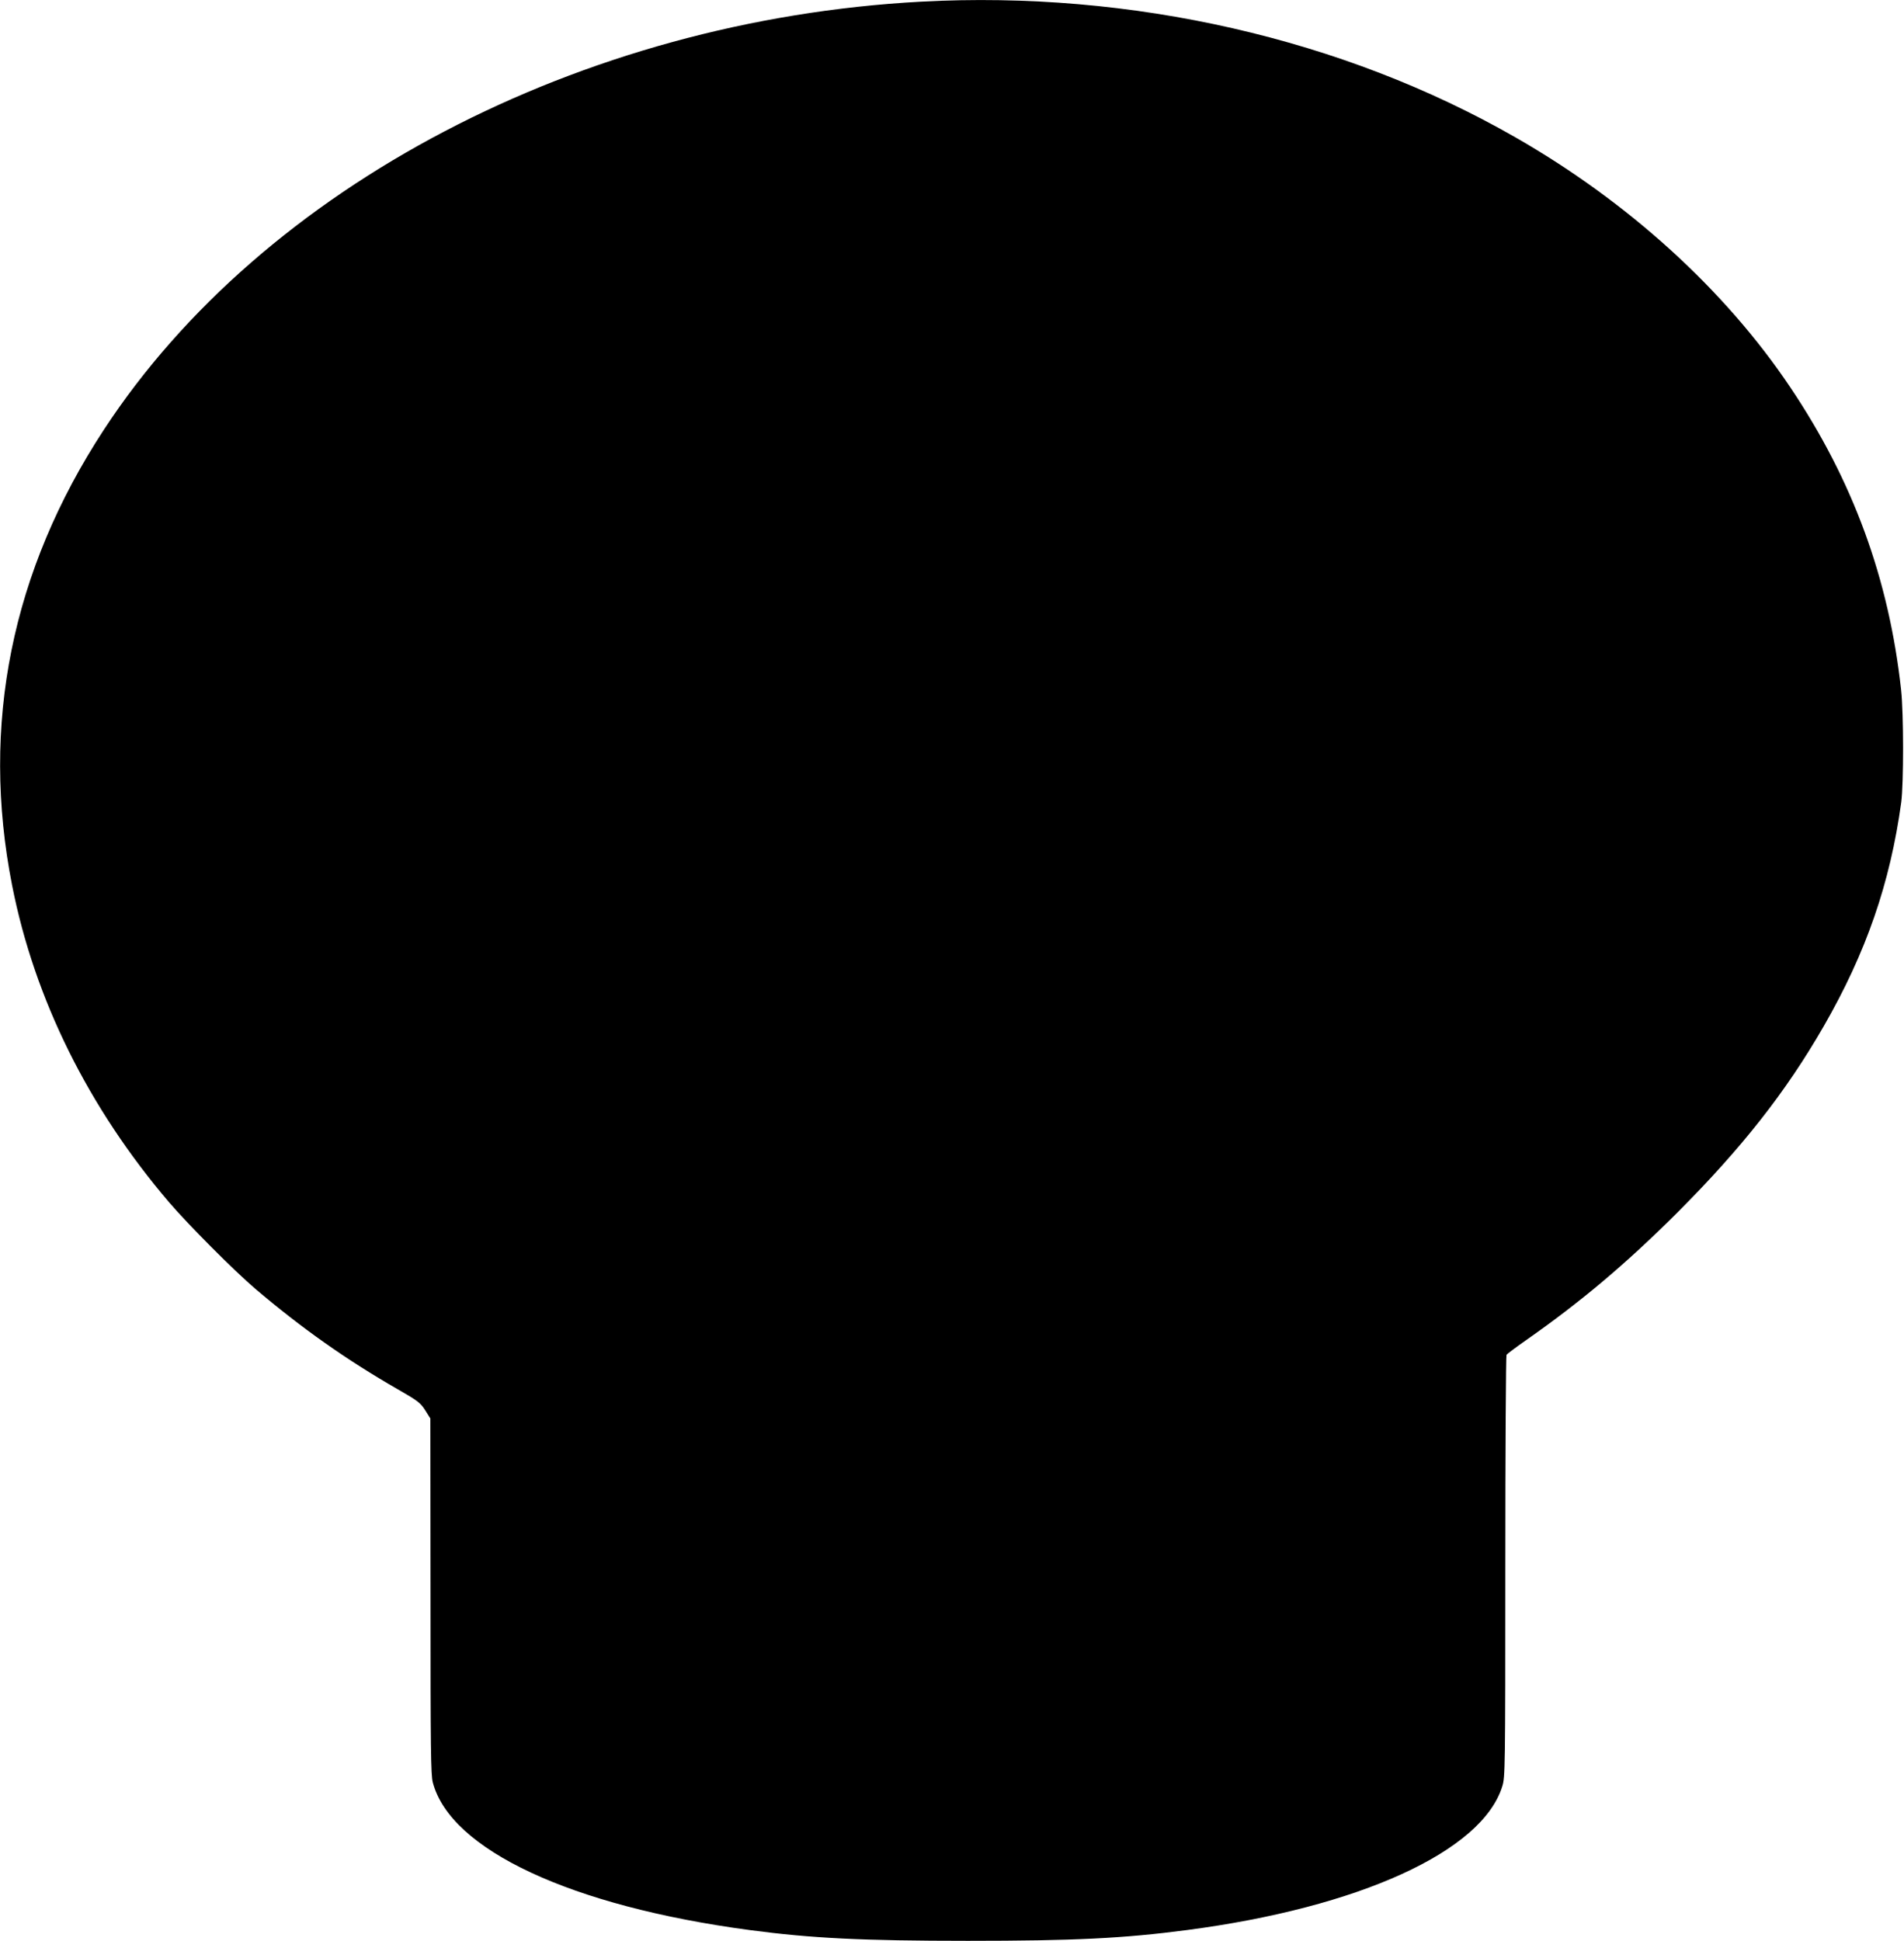
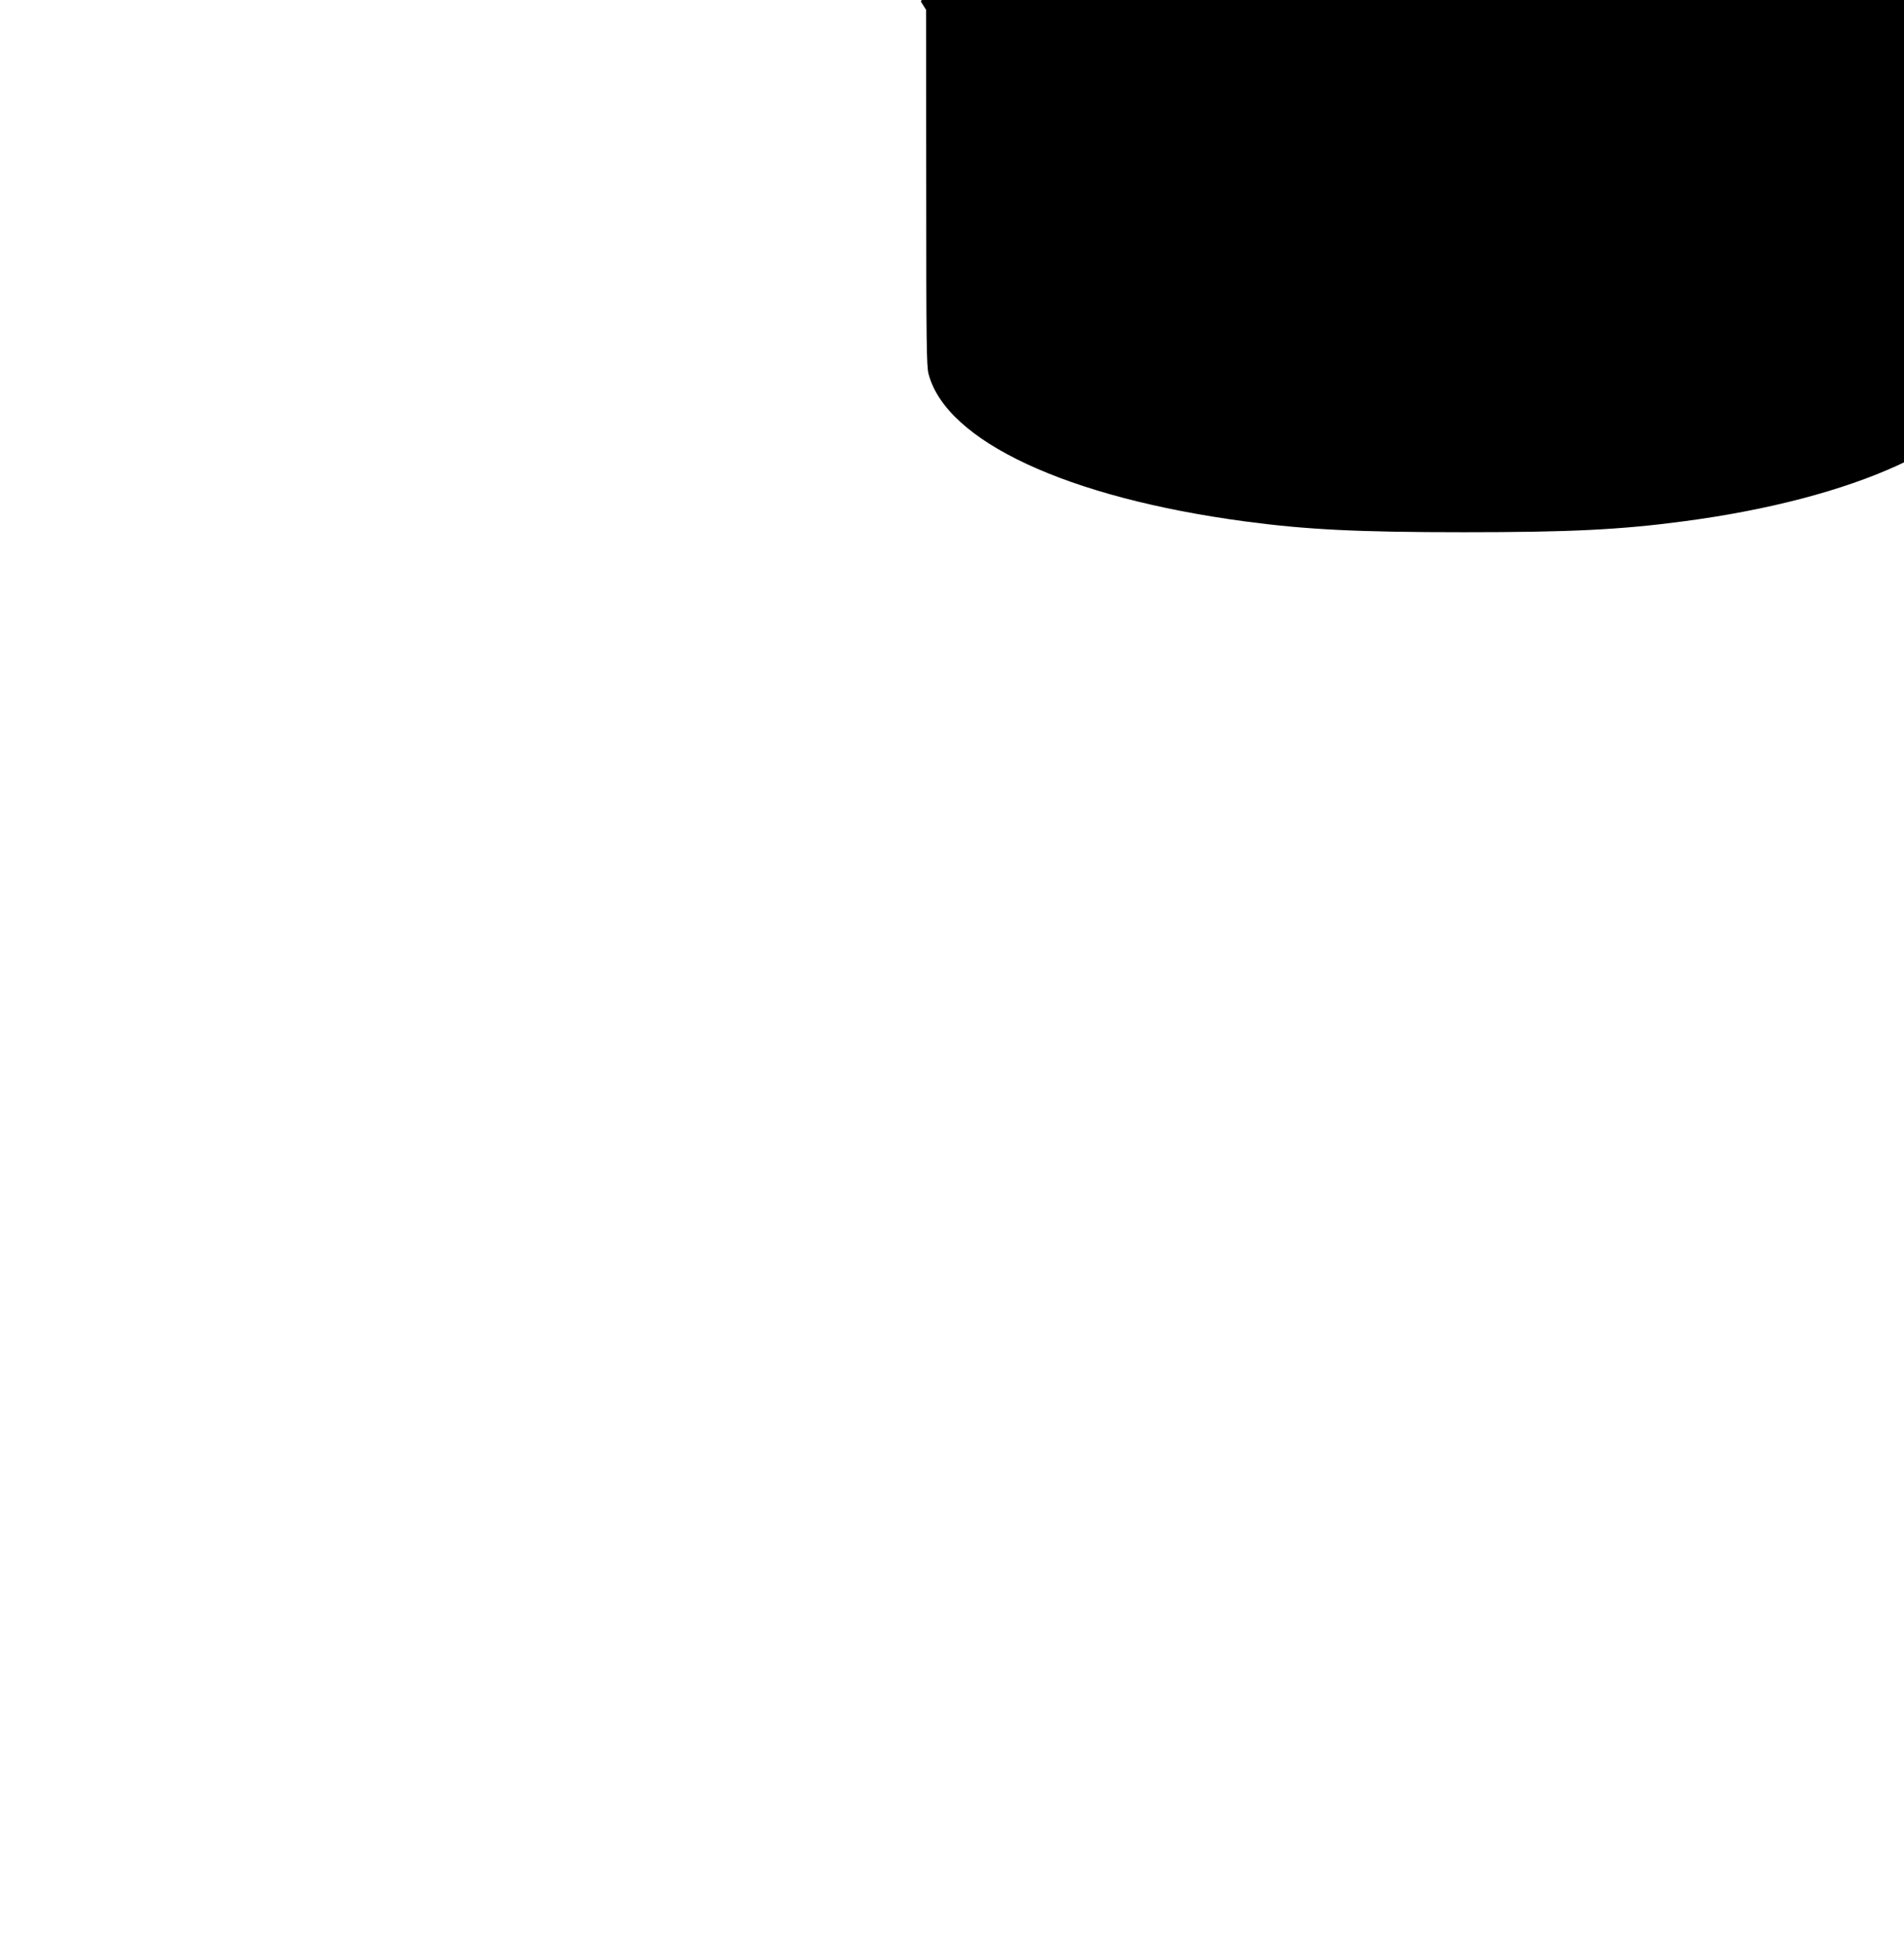
<svg xmlns="http://www.w3.org/2000/svg" version="1.0" width="1256pt" height="1280pt" viewBox="0 0 1256 1280" preserveAspectRatio="xMidYMid meet">
  <g transform="translate(0,1280) scale(0.1,-0.1)" fill="#000000" stroke="none">
-     <path d="M6075 12789 c-2243 -121 -4339 -1218 -5389 -2822 -610 -931 -815 -1947 -606 -3007 148 -750 504 -1467 1036 -2090 126 -147 428 -450 566 -568 307 -261 603 -470 941 -664 134 -77 151 -90 182 -139 l34 -54 1 -1170 c0 -1019 2 -1178 15 -1230 116 -445 914 -817 2090 -974 405 -54 743 -71 1440 -71 699 0 1028 16 1445 71 1136 149 1948 519 2080 948 19 61 20 100 20 1450 0 762 4 1391 8 1396 4 6 61 49 127 95 367 257 663 507 1001 844 425 426 714 793 964 1227 280 486 439 945 512 1479 16 122 16 586 -1 740 -80 731 -317 1380 -732 1997 -430 641 -1068 1221 -1812 1647 -1135 651 -2533 970 -3922 895z" />
+     <path d="M6075 12789 l34 -54 1 -1170 c0 -1019 2 -1178 15 -1230 116 -445 914 -817 2090 -974 405 -54 743 -71 1440 -71 699 0 1028 16 1445 71 1136 149 1948 519 2080 948 19 61 20 100 20 1450 0 762 4 1391 8 1396 4 6 61 49 127 95 367 257 663 507 1001 844 425 426 714 793 964 1227 280 486 439 945 512 1479 16 122 16 586 -1 740 -80 731 -317 1380 -732 1997 -430 641 -1068 1221 -1812 1647 -1135 651 -2533 970 -3922 895z" />
  </g>
</svg>